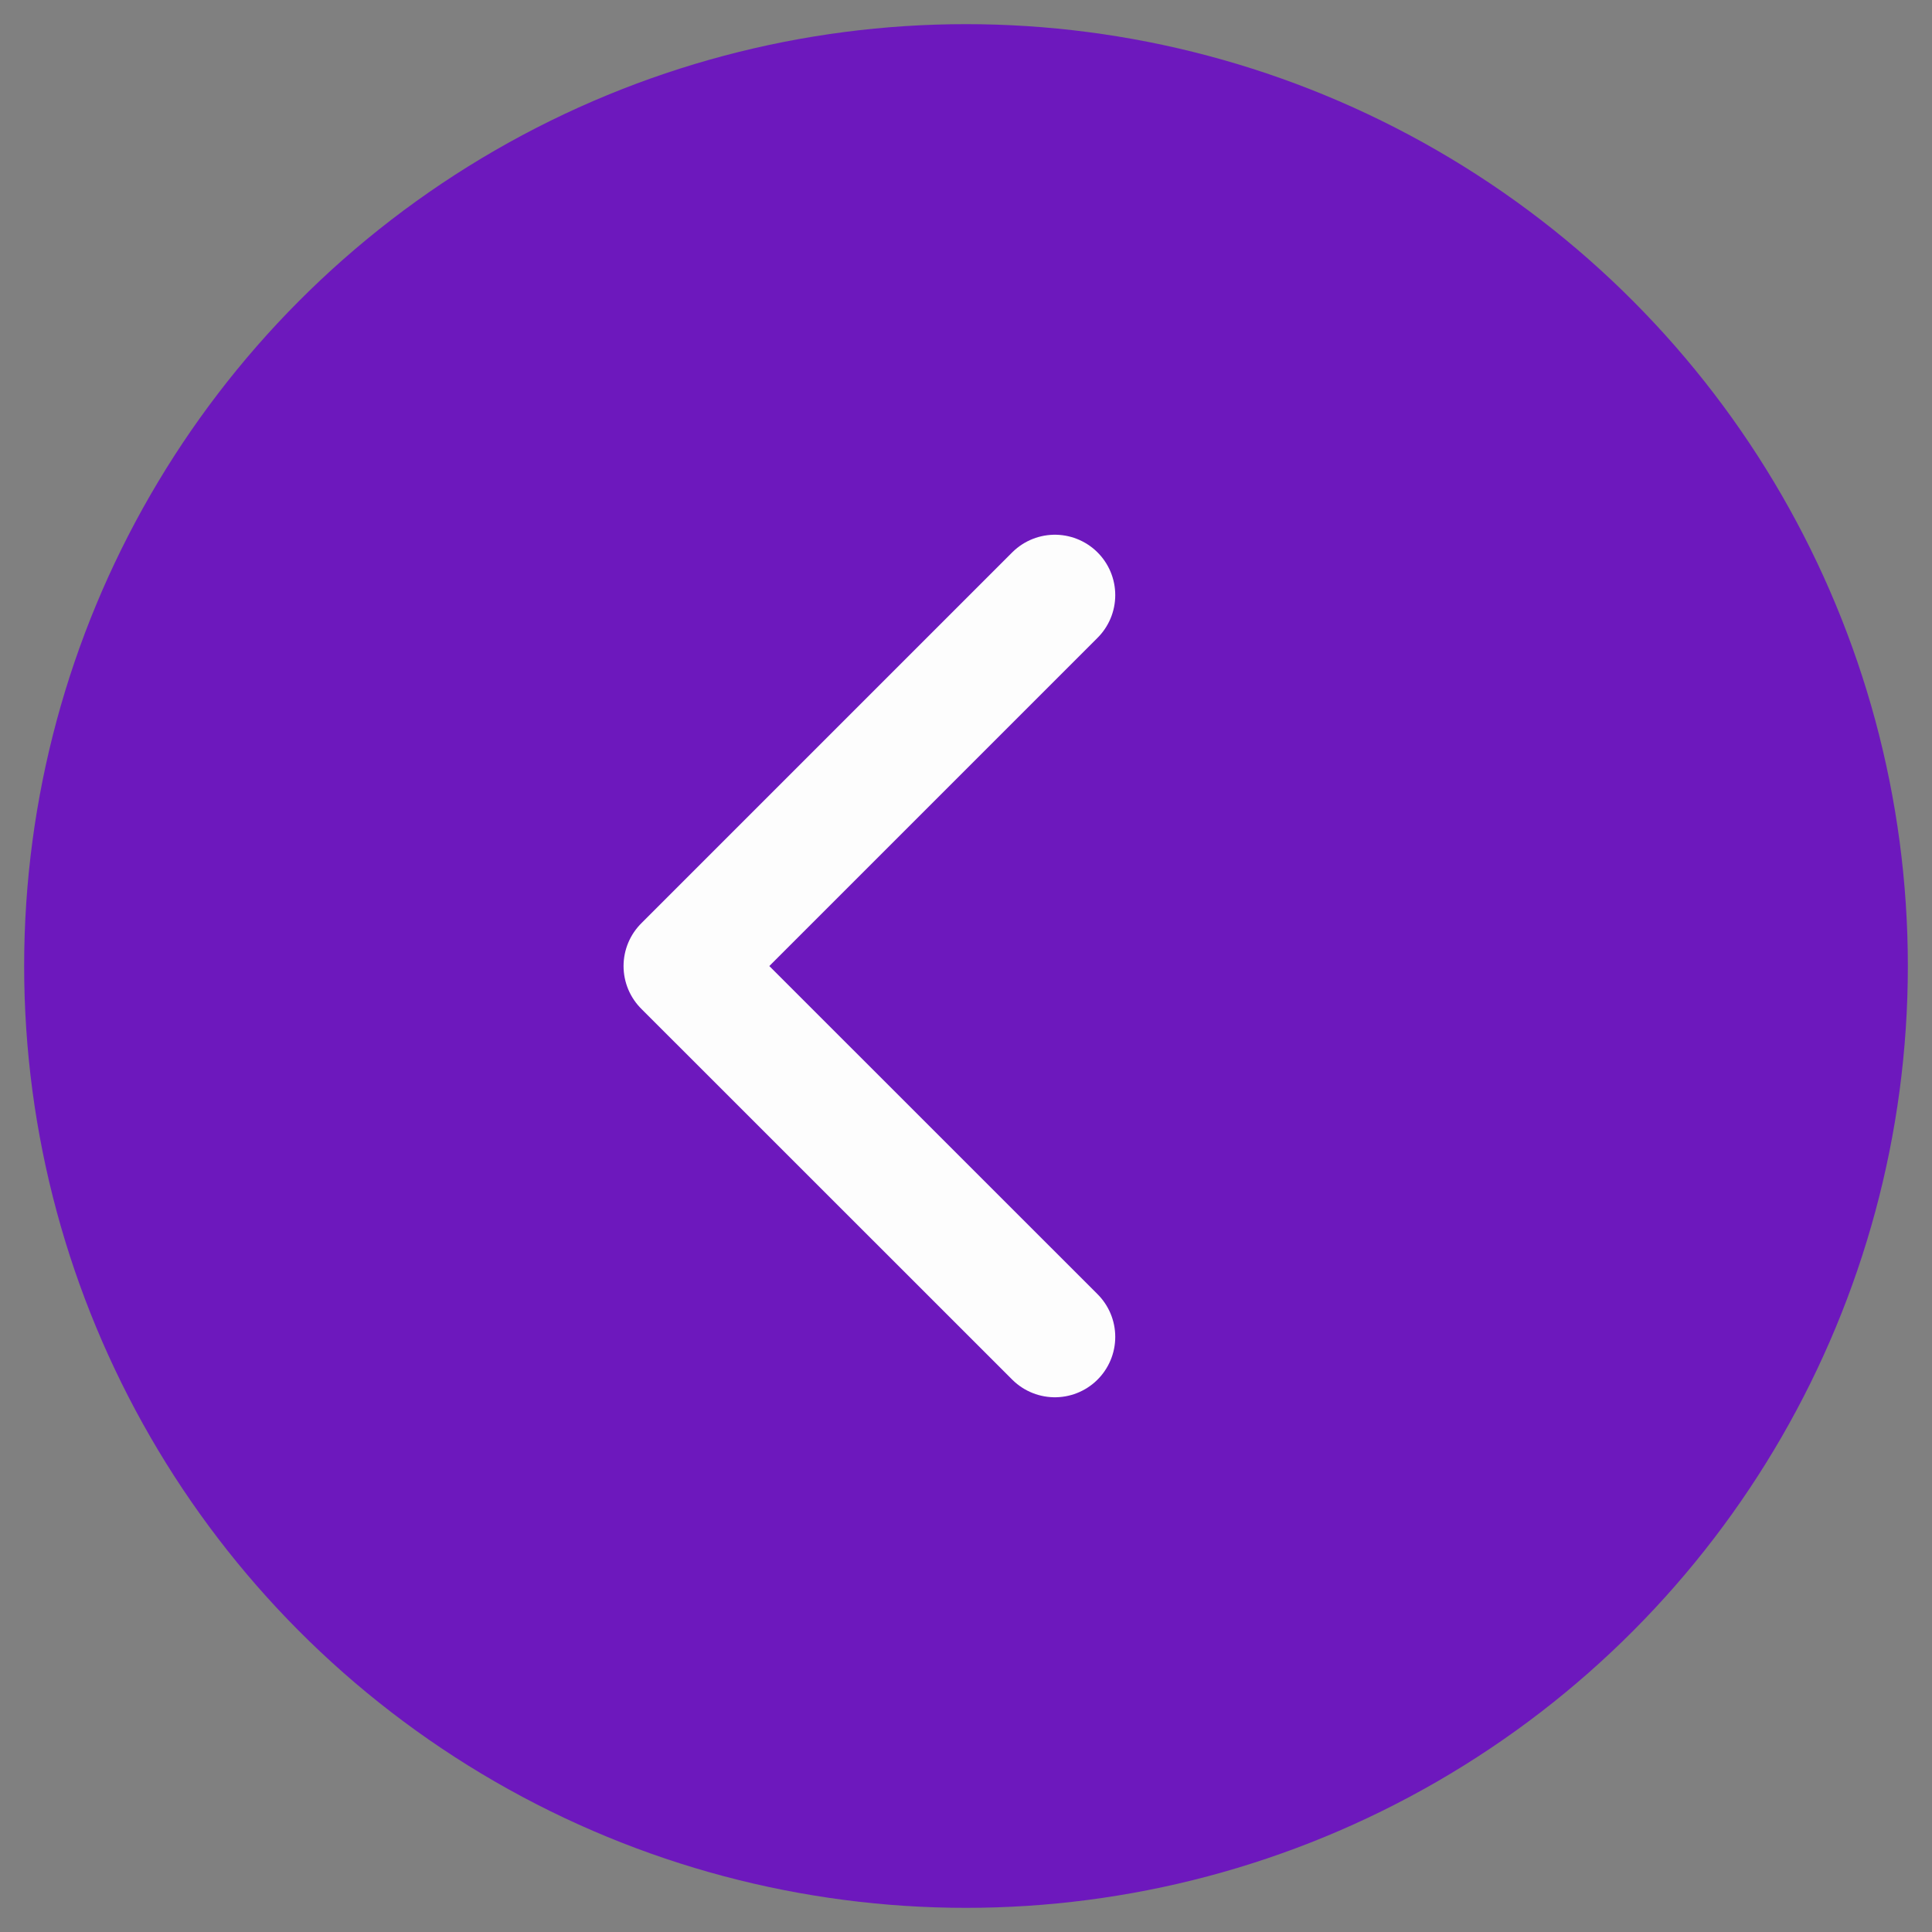
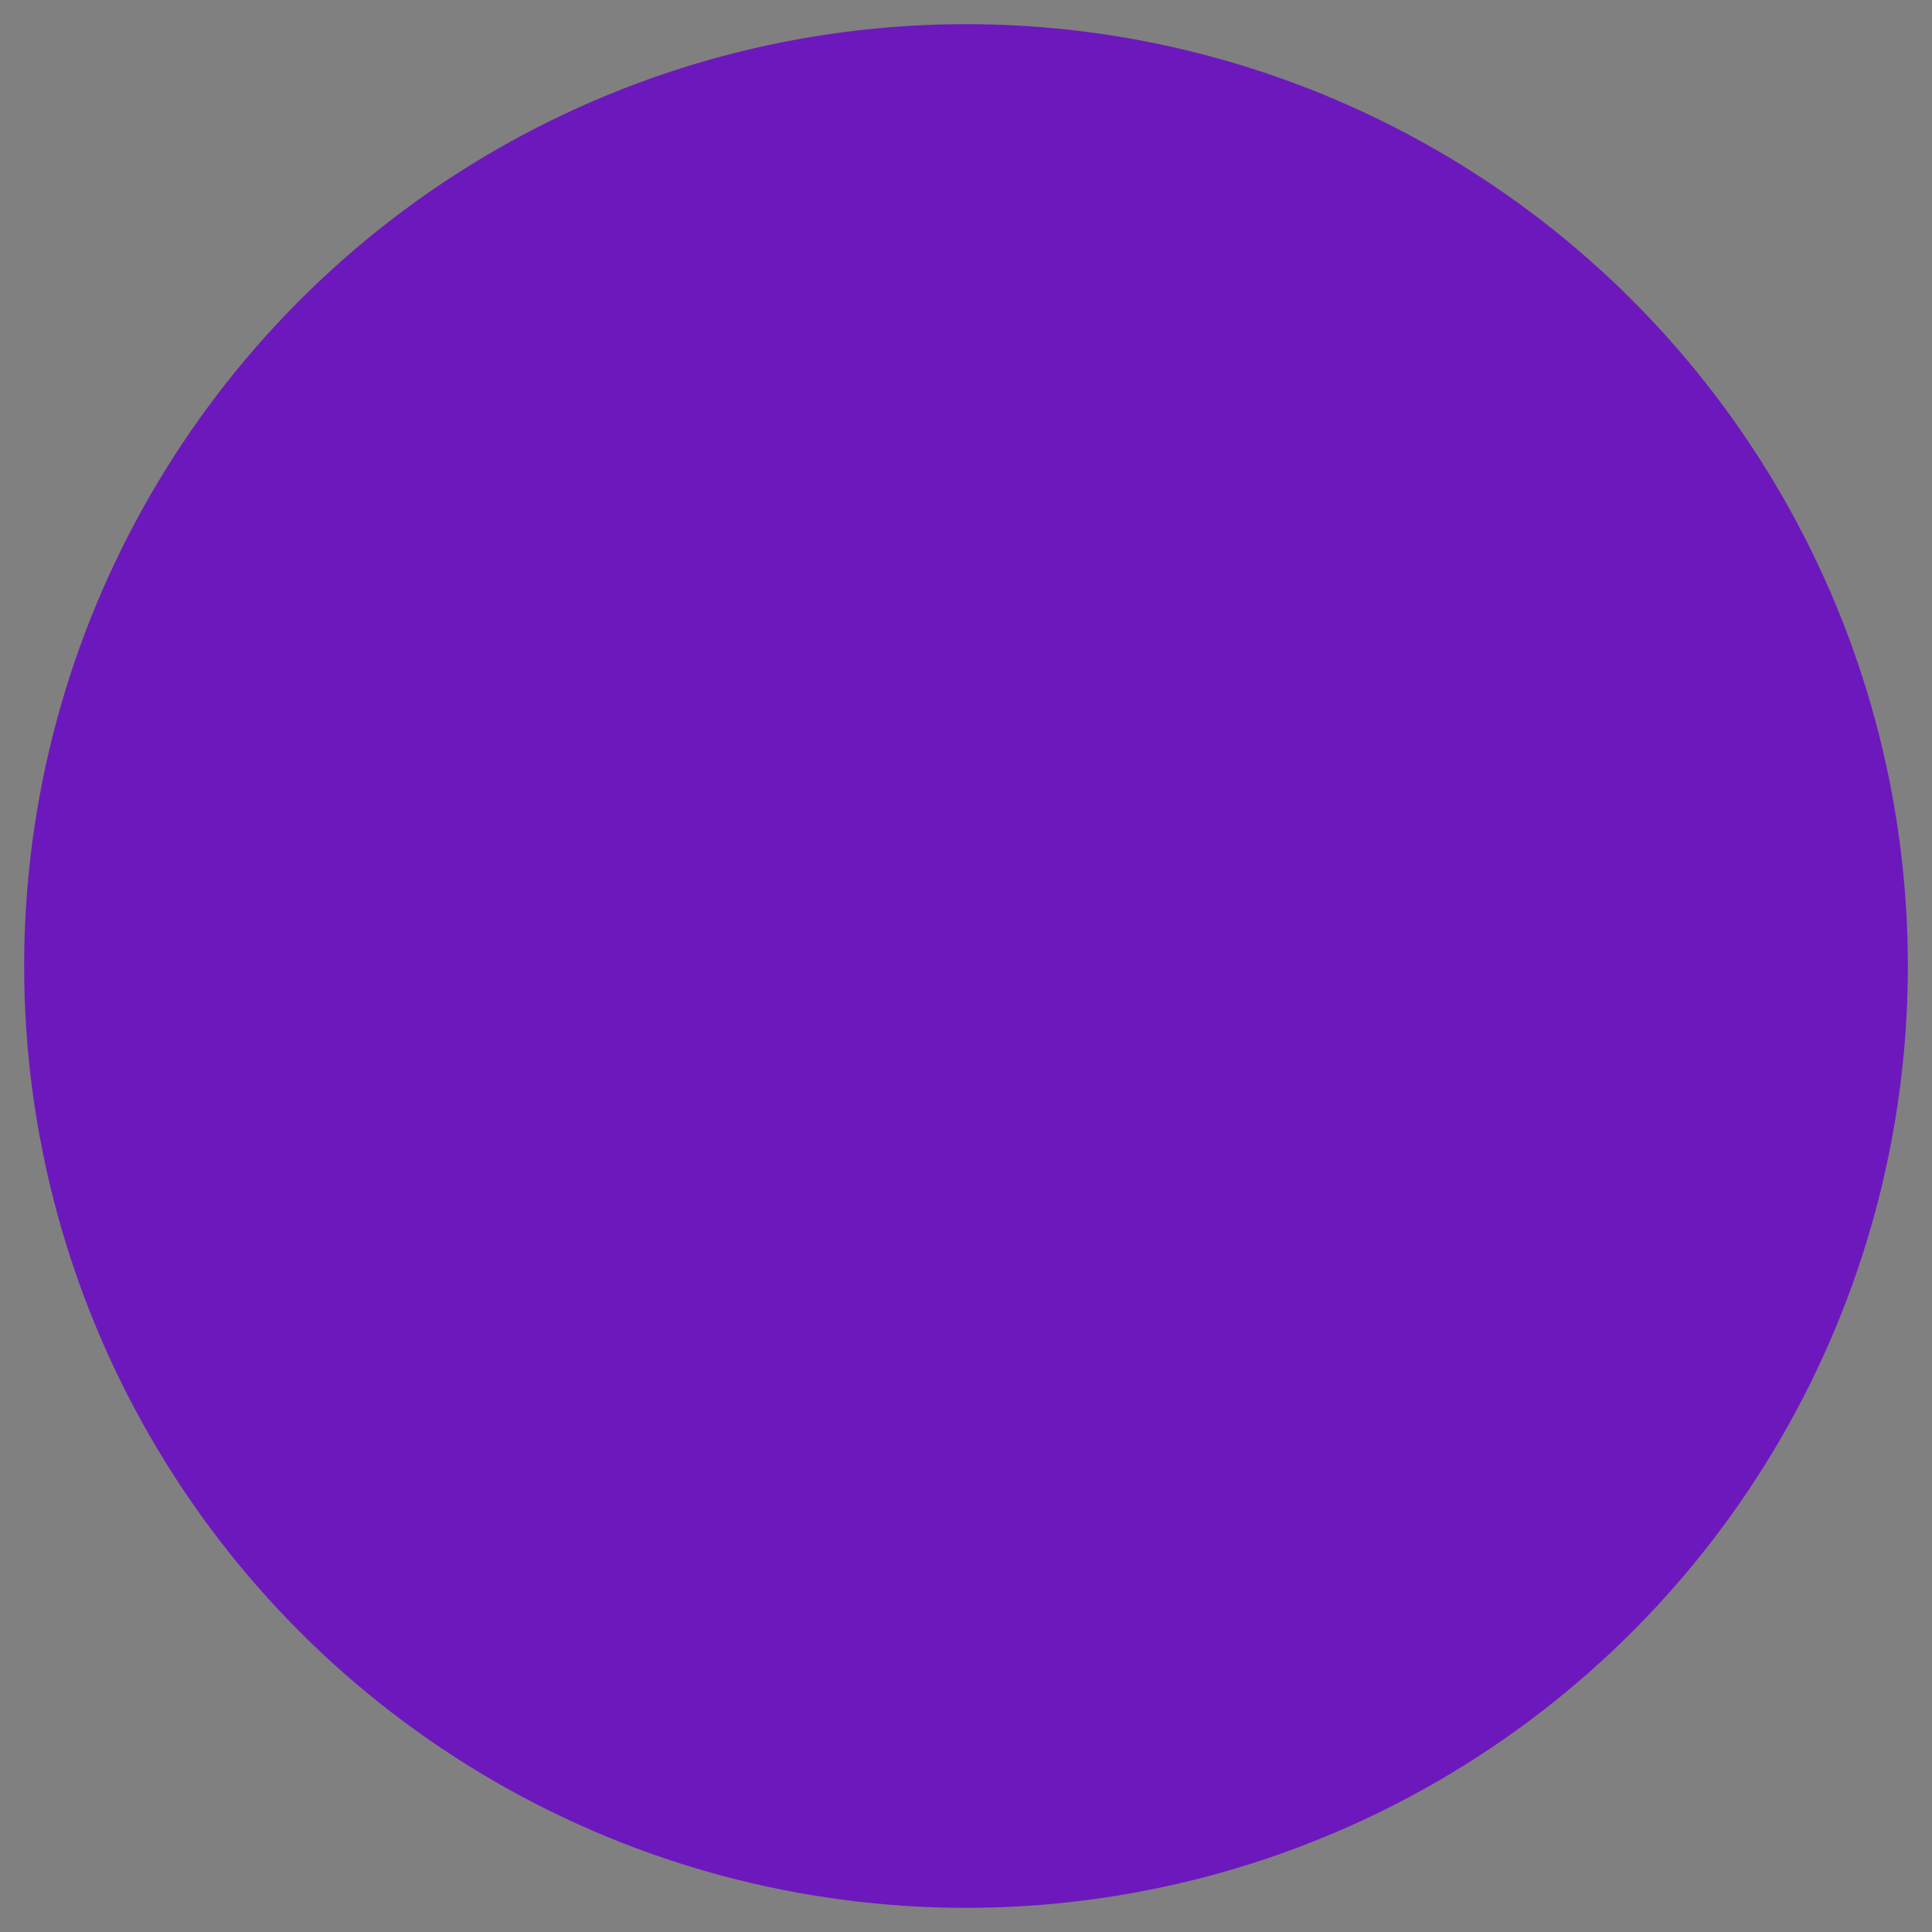
<svg xmlns="http://www.w3.org/2000/svg" xmlns:ns1="http://sodipodi.sourceforge.net/DTD/sodipodi-0.dtd" xmlns:ns2="http://www.inkscape.org/namespaces/inkscape" viewBox="0 0 40 40" width="40" height="40" xml:space="preserve" version="1.1" id="svg149" ns1:docname="back.svg" ns2:version="1.2.2 (732a01da63, 2022-12-09)">
  <rect x="0" y="0" width="40" height="40" fill="#808080" stroke="none" />
  <defs id="defs153" />
  <ns1:namedview id="namedview151" pagecolor="#ffffff" bordercolor="#000000" borderopacity="0.25" ns2:showpageshadow="2" ns2:pageopacity="0.0" ns2:pagecheckerboard="0" ns2:deskcolor="#d1d1d1" showgrid="false" ns2:zoom="4.4967572" ns2:cx="60.265651" ns2:cy="-13.787714" ns2:window-width="1920" ns2:window-height="1017" ns2:window-x="-8" ns2:window-y="-8" ns2:window-maximized="1" ns2:current-layer="svg149" />
  <circle style="fill:#6d18bd;fill-opacity:1;fill-rule:evenodd;stroke-width:1.221;stroke-linejoin:round" id="path419" cx="20" cy="20" r="19.5" />
-   <path id="rect473" style="fill:none;fill-rule:evenodd;stroke:#fdfdfd;stroke-width:2.5;stroke-linecap:round;stroke-linejoin:round;stroke-dasharray:none;stroke-opacity:1" d="m 21.84,12.321 -7.68,7.68 7.68,7.678" ns1:nodetypes="ccc" />
</svg>